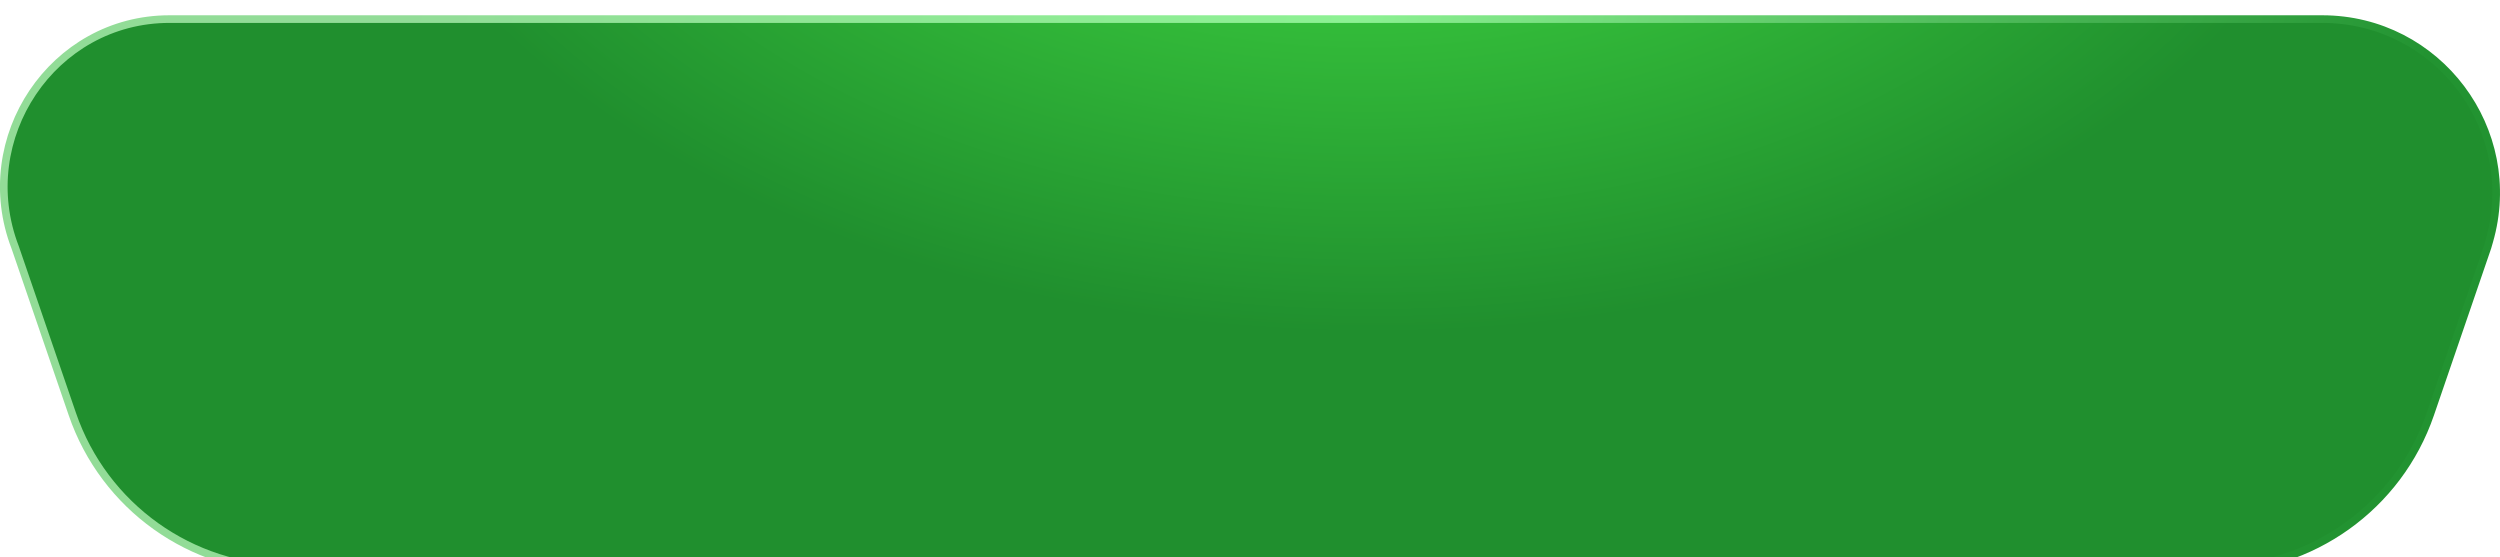
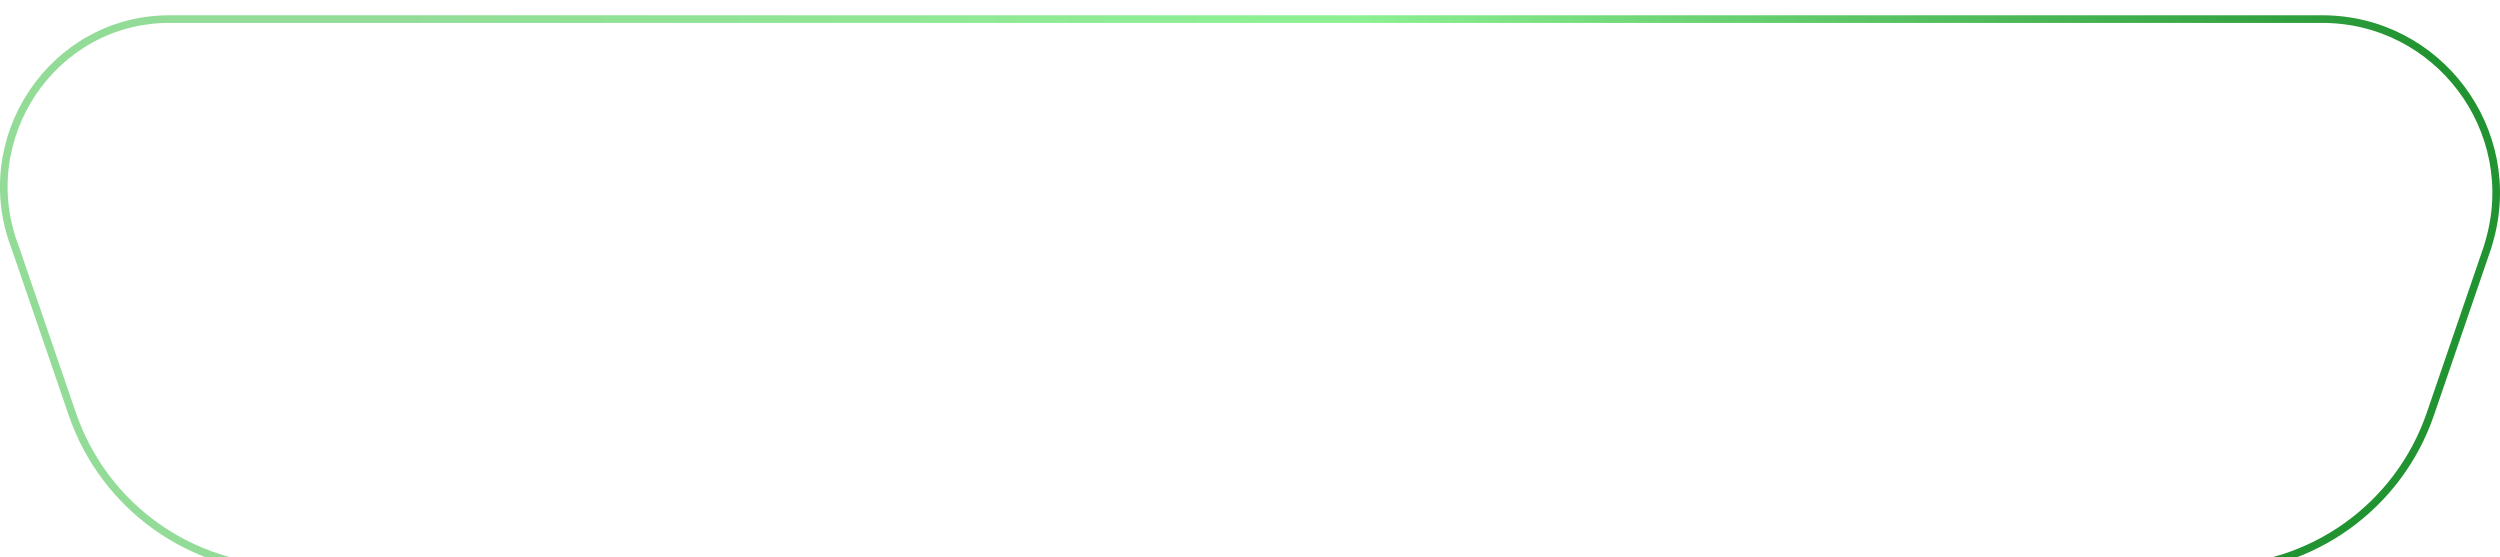
<svg xmlns="http://www.w3.org/2000/svg" fill="none" viewBox="13.78 13.75 163.71 36.5">
  <g filter="url(#filter0_di_1185_4676)">
-     <path d="M172.927 39.866C170.848 45.928 165.147 50 158.738 50L32.705 50C26.297 50 20.596 45.928 18.517 39.866L14.774 28.954C12.019 21.819 17.23 14 24.879 14L165.843 14C173.427 14 178.893 21.274 176.784 28.559L176.669 28.954L172.927 39.866Z" fill="#32AE37" />
-     <path d="M172.927 39.866C170.848 45.928 165.147 50 158.738 50L32.705 50C26.297 50 20.596 45.928 18.517 39.866L14.774 28.954C12.019 21.819 17.23 14 24.879 14L165.843 14C173.427 14 178.893 21.274 176.784 28.559L176.669 28.954L172.927 39.866Z" fill="url(#paint0_radial_1185_4676)" />
    <path d="M172.927 39.866C170.848 45.928 165.147 50 158.738 50L32.705 50C26.297 50 20.596 45.928 18.517 39.866L14.774 28.954C12.019 21.819 17.23 14 24.879 14L165.843 14C173.427 14 178.893 21.274 176.784 28.559L176.669 28.954L172.927 39.866Z" stroke="url(#paint1_linear_1185_4676)" stroke-width="0.5" />
  </g>
  <defs>
    <filter id="filter0_di_1185_4676" x="0.778" y="0.75" width="189.712" height="62.5" filterUnits="userSpaceOnUse" color-interpolation-filters="sRGB">
      <feFlood flood-opacity="0" result="BackgroundImageFix" />
      <feColorMatrix in="SourceAlpha" type="matrix" values="0 0 0 0 0 0 0 0 0 0 0 0 0 0 0 0 0 0 127 0" result="hardAlpha" />
      <feOffset />
      <feGaussianBlur stdDeviation="6.5" />
      <feComposite in2="hardAlpha" operator="out" />
      <feColorMatrix type="matrix" values="0 0 0 0 0 0 0 0 0 1 0 0 0 0 0.22 0 0 0 0.25 0" />
      <feBlend mode="normal" in2="BackgroundImageFix" result="effect1_dropShadow_1185_4676" />
      <feBlend mode="normal" in="SourceGraphic" in2="effect1_dropShadow_1185_4676" result="shape" />
      <feColorMatrix in="SourceAlpha" type="matrix" values="0 0 0 0 0 0 0 0 0 0 0 0 0 0 0 0 0 0 127 0" result="hardAlpha" />
      <feOffset dy="1" />
      <feGaussianBlur stdDeviation="3.55" />
      <feComposite in2="hardAlpha" operator="arithmetic" k2="-1" k3="1" />
      <feColorMatrix type="matrix" values="0 0 0 0 0.292 0 0 0 0 0.846 0 0 0 0 0.304 0 0 0 1 0" />
      <feBlend mode="normal" in2="shape" result="effect2_innerShadow_1185_4676" />
    </filter>
    <radialGradient id="paint0_radial_1185_4676" cx="0" cy="0" r="1" gradientUnits="userSpaceOnUse" gradientTransform="translate(102.35 -8.5) rotate(-89.022) scale(43.078 67.275)">
      <stop stop-color="#48EC46" />
      <stop offset="1" stop-color="#208F2E" />
    </radialGradient>
    <linearGradient id="paint1_linear_1185_4676" x1="39.872" y1="14" x2="159.597" y2="54.986" gradientUnits="userSpaceOnUse">
      <stop stop-color="#92DC97" />
      <stop offset="0.468" stop-color="#8DF193" />
      <stop offset="1" stop-color="#229331" />
    </linearGradient>
  </defs>
</svg>